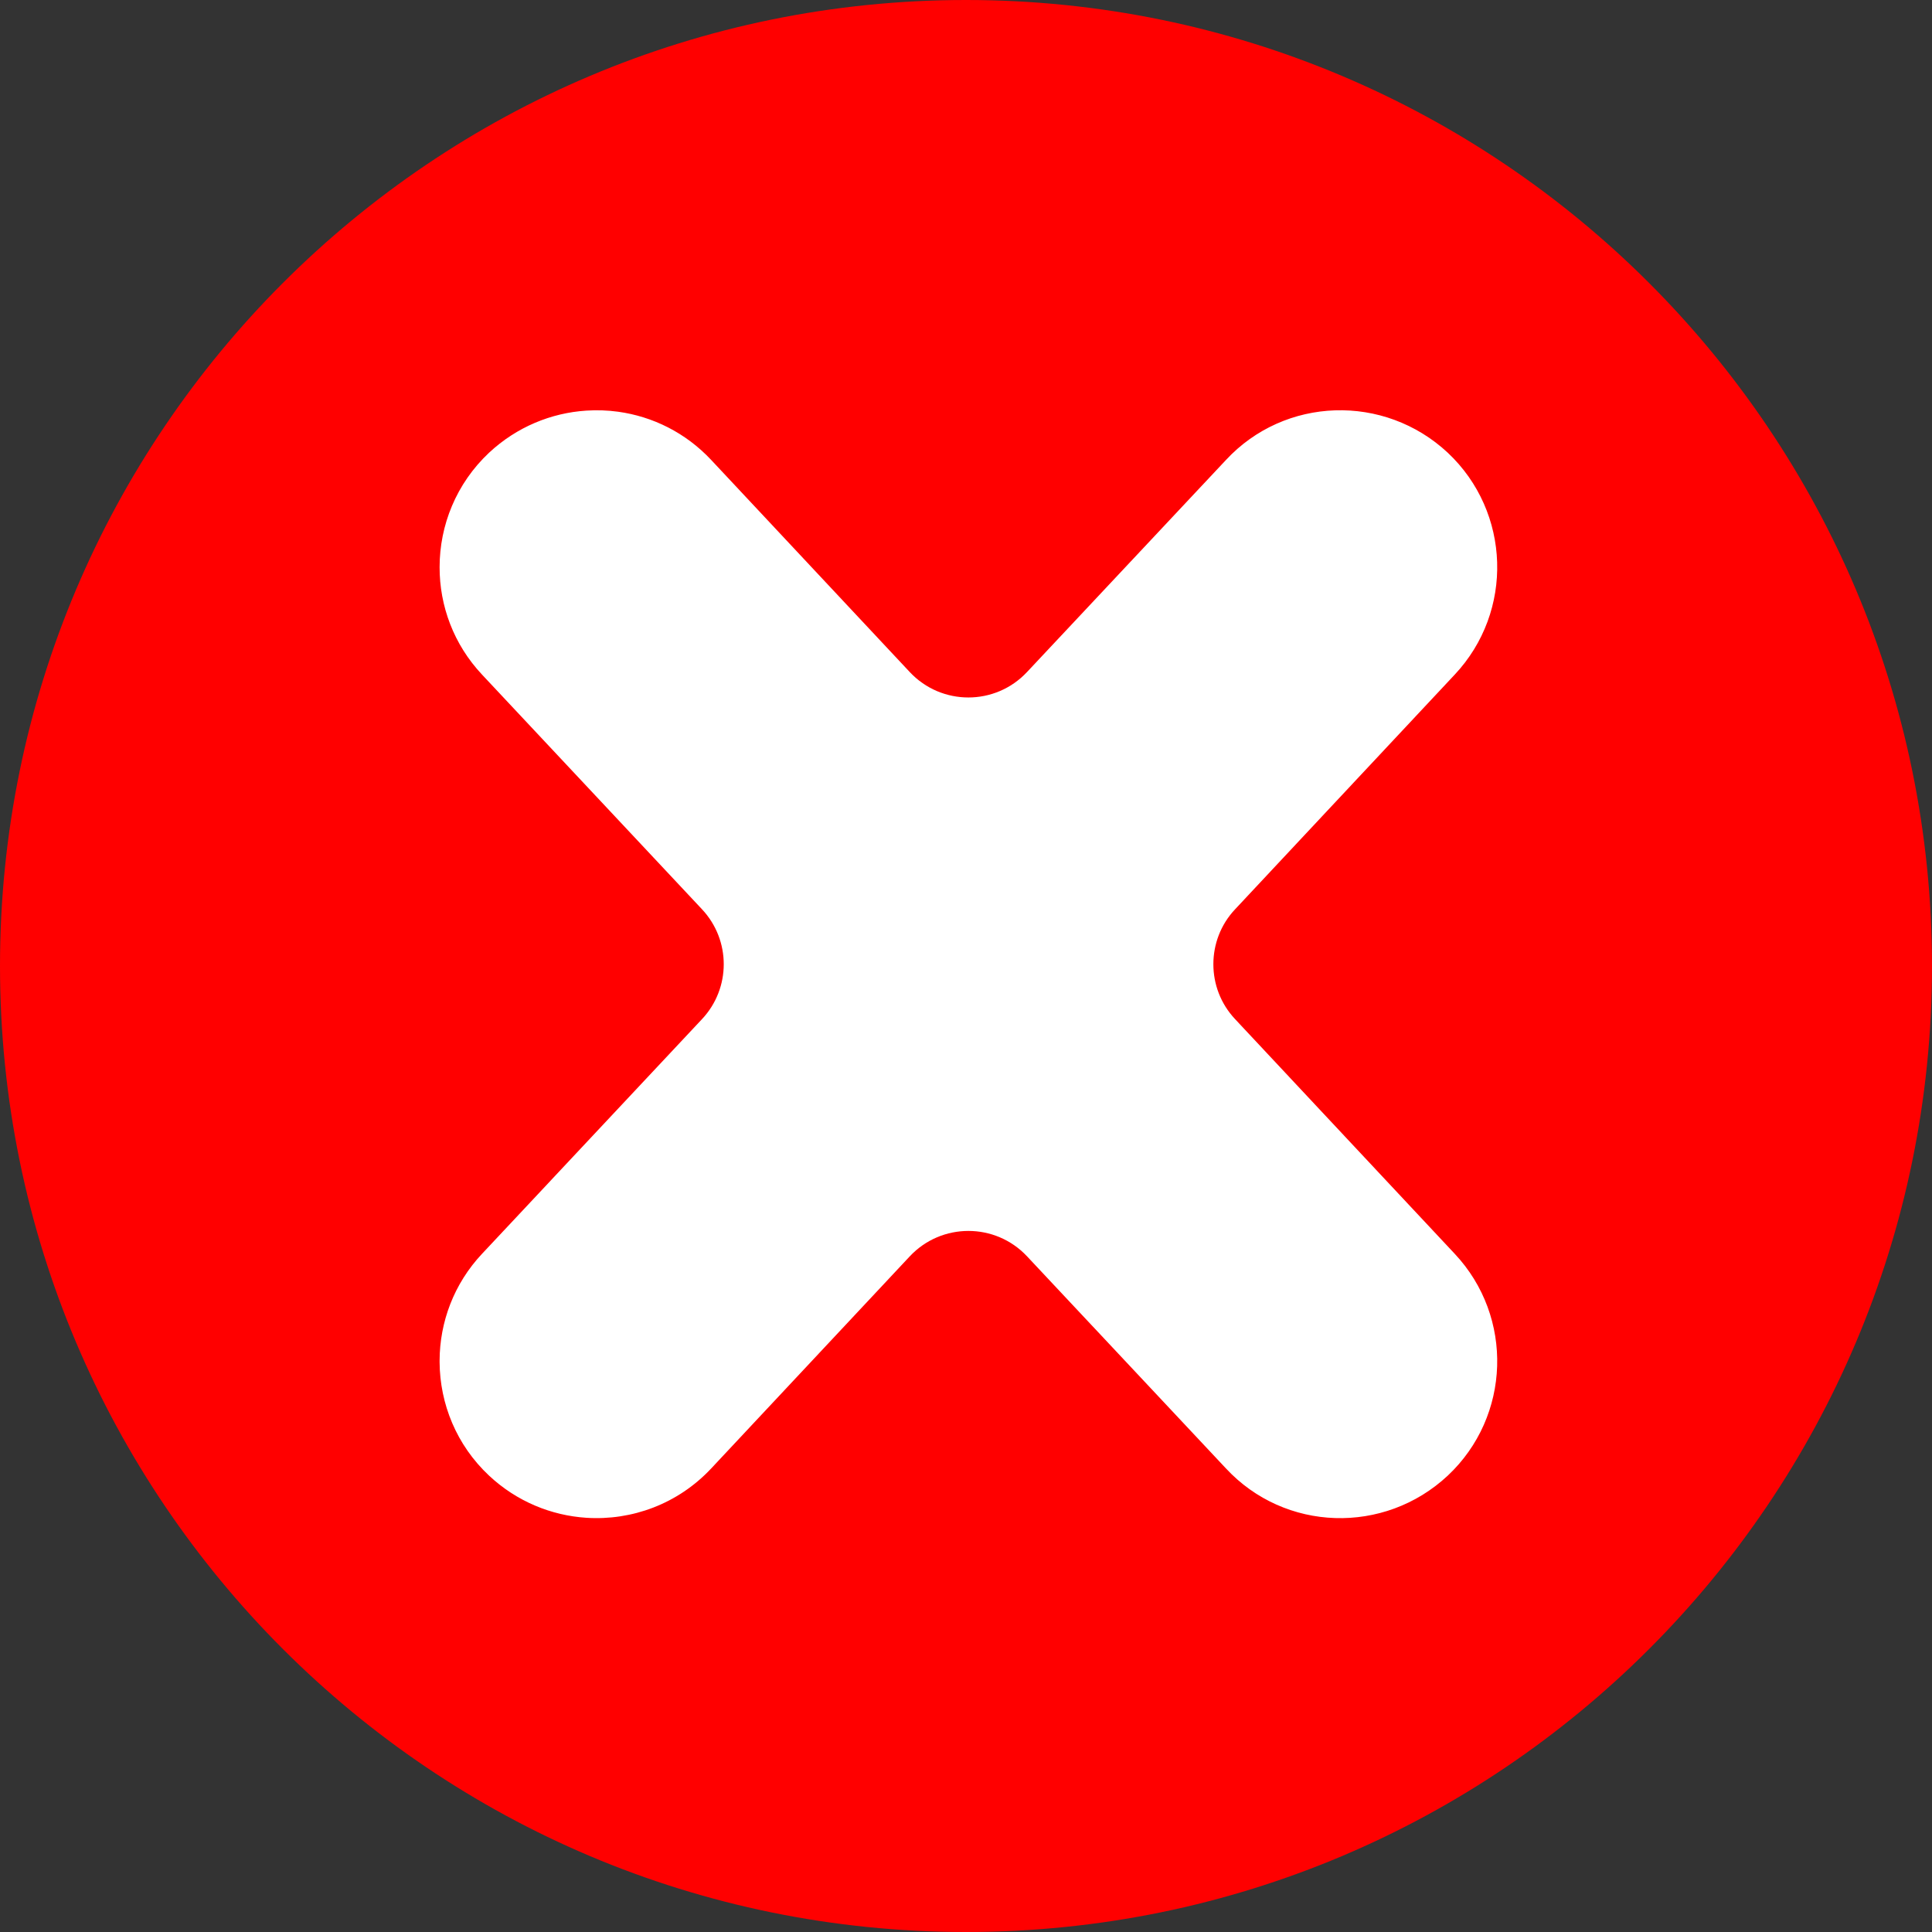
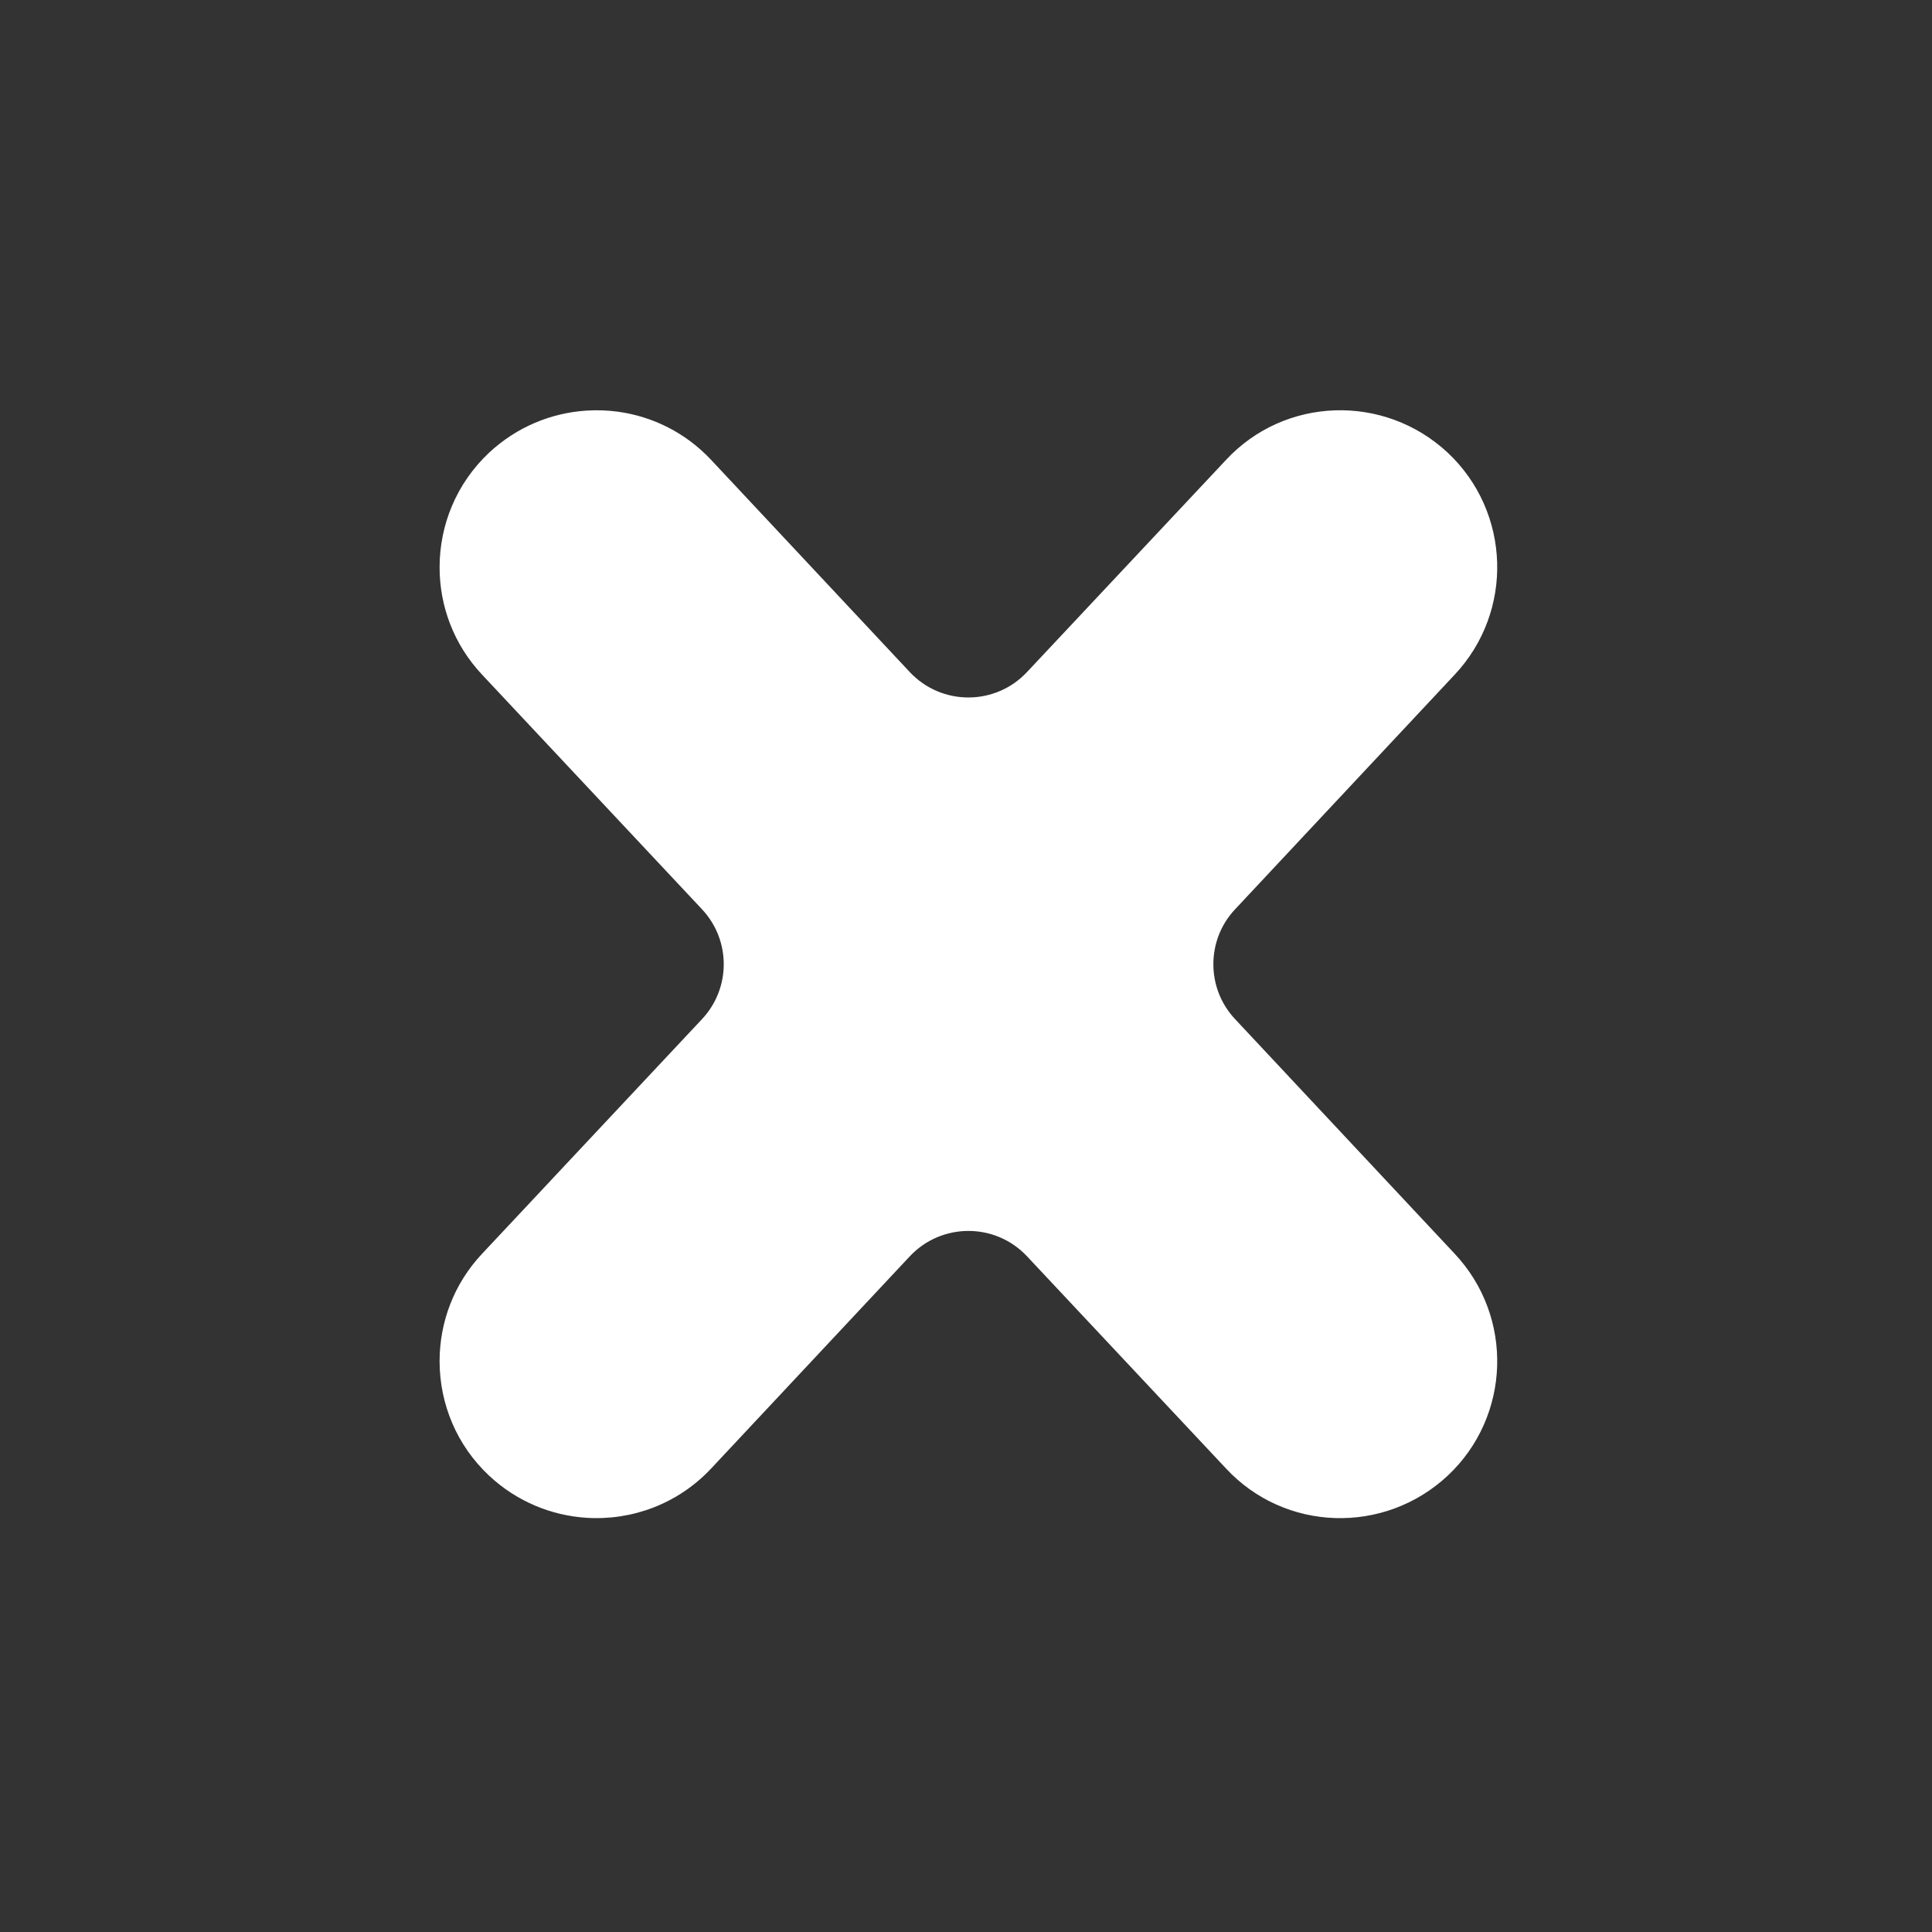
<svg xmlns="http://www.w3.org/2000/svg" width="28" height="28" viewBox="0 0 28 28" fill="none">
  <rect x="0" y="0" width="28" height="28" fill="#333333" stroke="none" />
-   <path d="M14 28C21.732 28 28 21.732 28 14C28 6.268 21.732 0 14 0C6.268 0 0 6.268 0 14C0 21.732 6.268 28 14 28Z" fill="#FF0000" />
  <path fill-rule="evenodd" clip-rule="evenodd" d="M19.151 11.841L21.083 9.777C21.942 8.862 21.897 7.421 20.982 6.561C20.061 5.702 18.62 5.747 17.766 6.668L14.884 9.74C14.424 10.231 13.645 10.231 13.185 9.74L10.309 6.668C9.937 6.27 9.458 6.036 8.958 5.967C8.806 5.946 8.651 5.941 8.497 5.951C7.989 5.984 7.489 6.187 7.088 6.561C6.611 7.009 6.371 7.614 6.371 8.22C6.37 8.779 6.574 9.339 6.987 9.778L10.174 13.178C10.384 13.402 10.489 13.688 10.489 13.974C10.489 14.26 10.384 14.546 10.174 14.77L6.987 18.17C6.577 18.606 6.373 19.162 6.371 19.717C6.371 19.725 6.371 19.734 6.371 19.743C6.375 20.344 6.615 20.943 7.088 21.386C7.49 21.762 7.991 21.964 8.499 21.997C9.155 22.039 9.824 21.799 10.309 21.28L13.185 18.208C13.645 17.717 14.424 17.717 14.884 18.207L17.766 21.28C18.62 22.201 20.061 22.246 20.982 21.386C21.897 20.527 21.942 19.086 21.083 18.171L19.151 16.107C19.151 16.107 19.151 16.107 19.151 16.107L17.899 14.769C17.689 14.545 17.585 14.26 17.585 13.974C17.585 13.688 17.689 13.402 17.899 13.179L19.151 11.841C19.151 11.841 19.151 11.841 19.151 11.841Z" fill="white" />
</svg>